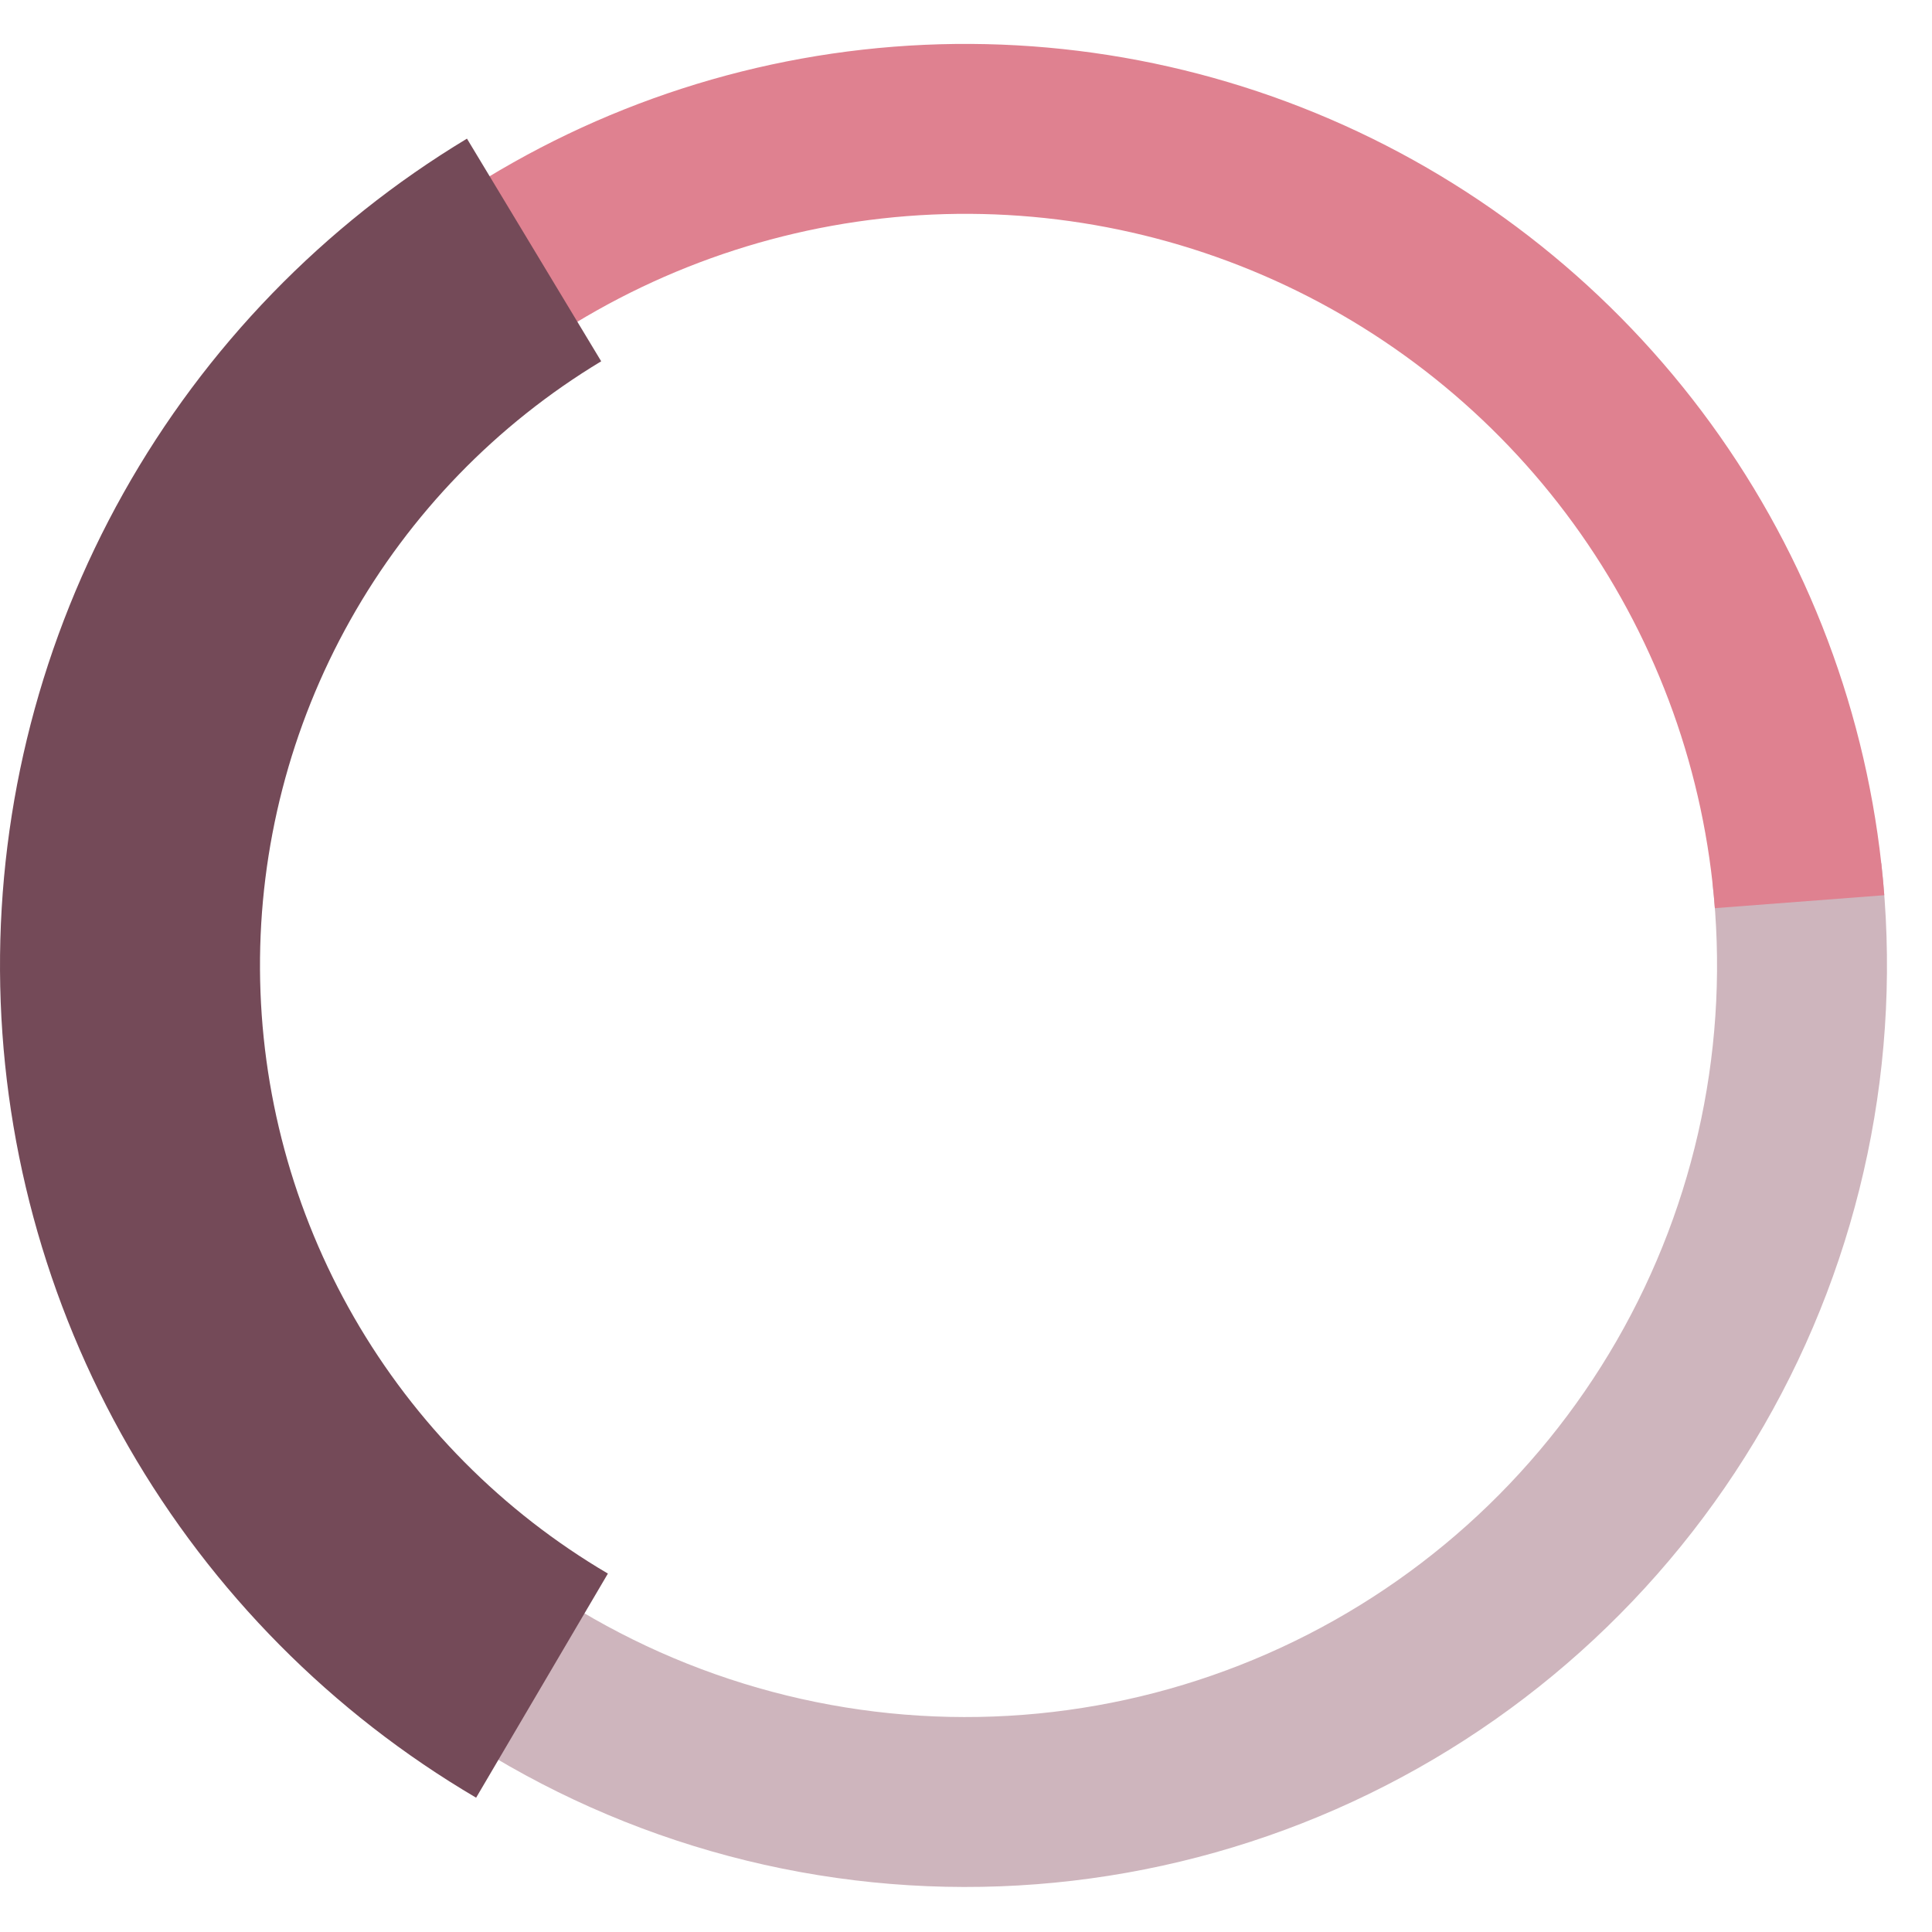
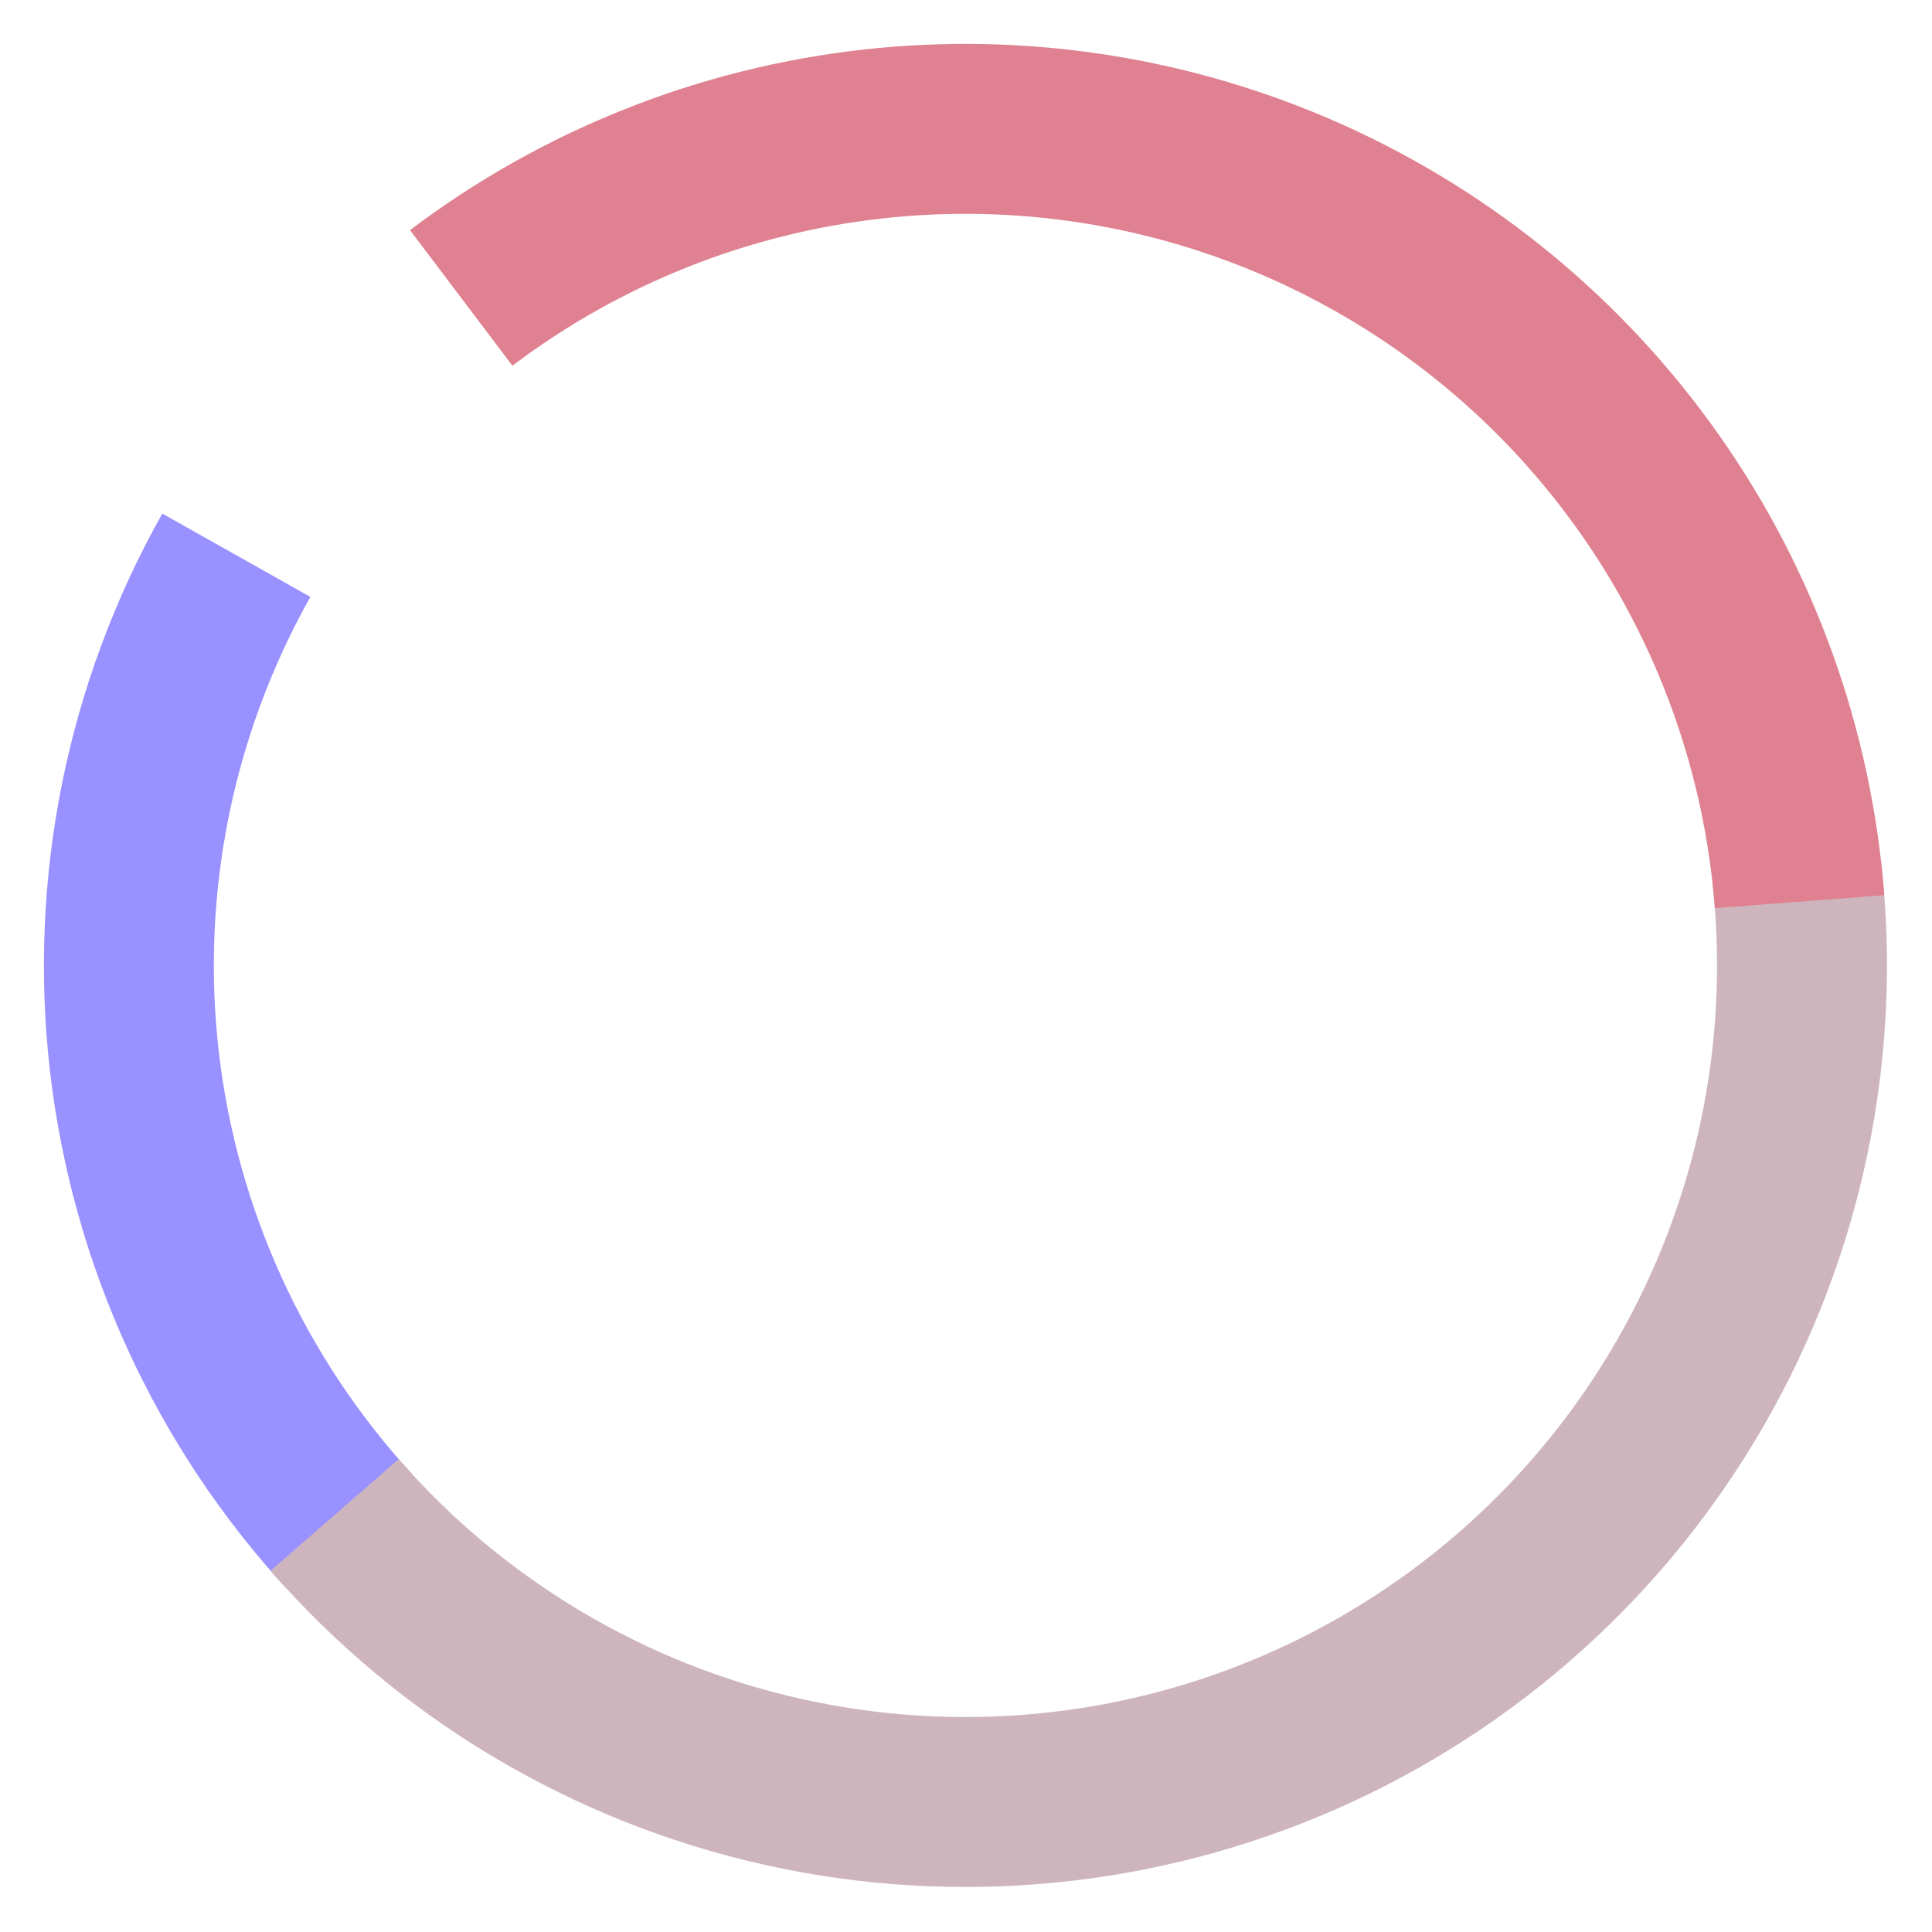
<svg xmlns="http://www.w3.org/2000/svg" width="545" height="545" viewBox="0 0 545 545" fill="none">
  <path d="M45.78 144.88C18.89 192.676 7.805 247.752 14.11 302.229C20.415 356.706 43.787 407.794 80.882 448.185L116.186 415.761C85.93 382.818 66.868 341.151 61.726 296.718C56.584 252.286 65.625 207.366 87.556 168.383L45.78 144.88Z" fill="#9891FF" />
  <path d="M76.329 443.095C112.722 484.871 161.509 513.928 215.577 526.026C269.644 538.125 326.162 532.633 376.889 510.351C427.615 488.069 469.896 450.163 497.564 402.162C525.232 354.161 536.841 298.575 530.696 243.513L483.058 248.829C488.07 293.738 478.602 339.074 456.035 378.224C433.469 417.375 398.984 448.291 357.612 466.464C316.239 484.637 270.142 489.117 226.044 479.249C181.946 469.381 142.155 445.683 112.473 411.61L76.329 443.095Z" fill="#CEB5BD" />
  <path d="M531.544 252.531C527.987 205.997 511.968 161.279 485.17 123.071C458.372 84.863 421.781 54.573 379.241 35.382C336.7 16.191 289.777 8.806 243.398 14.003C197.019 19.199 152.894 36.785 115.655 64.915L144.547 103.163C174.919 80.22 210.908 65.877 248.735 61.639C286.562 57.4 324.833 63.423 359.53 79.076C394.226 94.728 424.069 119.433 445.926 150.596C467.783 181.758 480.848 218.231 483.749 256.184L531.544 252.531Z" fill="#DF8190" />
-   <path d="M131.726 39.11C91.316 63.473 57.93 97.918 34.839 139.068C11.747 180.218 -0.256 226.661 0.004 273.846C0.265 321.032 12.78 367.34 36.324 408.232C59.868 449.125 93.633 483.199 134.31 507.114L171.481 443.893C141.758 426.417 117.086 401.519 99.882 371.639C82.678 341.758 73.533 307.92 73.342 273.442C73.152 238.963 81.923 205.026 98.796 174.957C115.669 144.889 140.065 119.72 169.593 101.917L131.726 39.11Z" fill="#744A58" />
</svg>